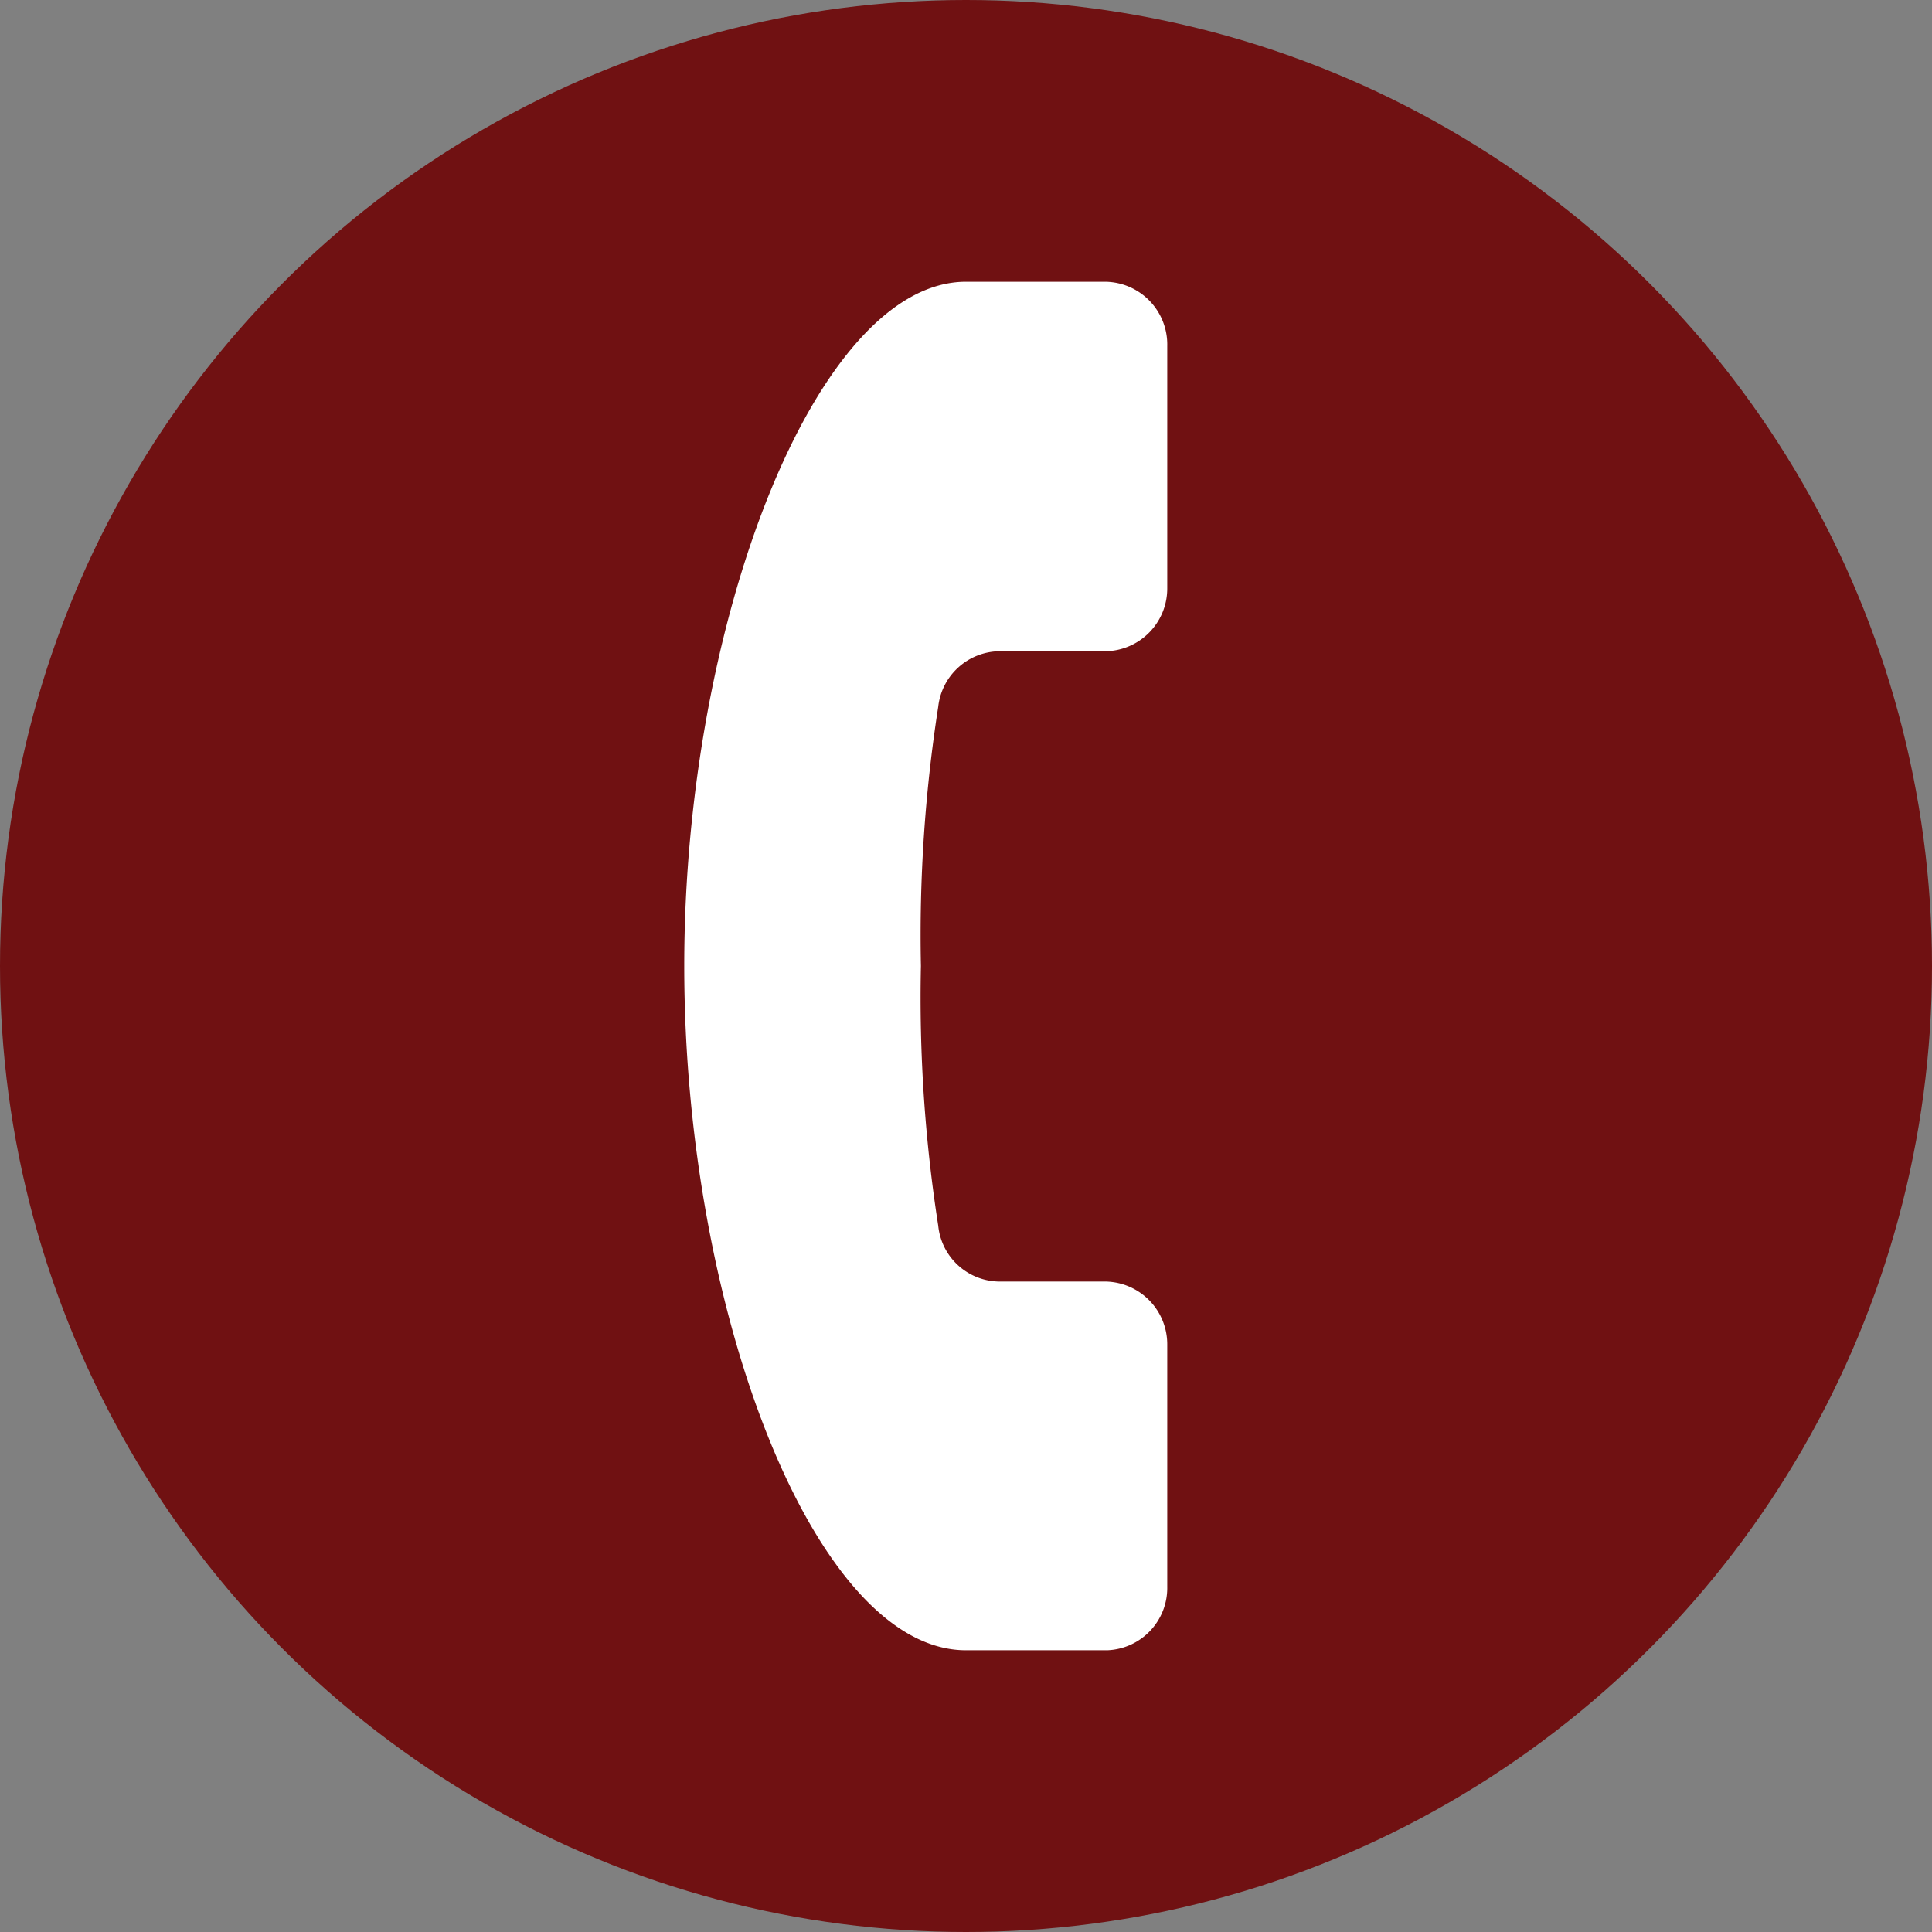
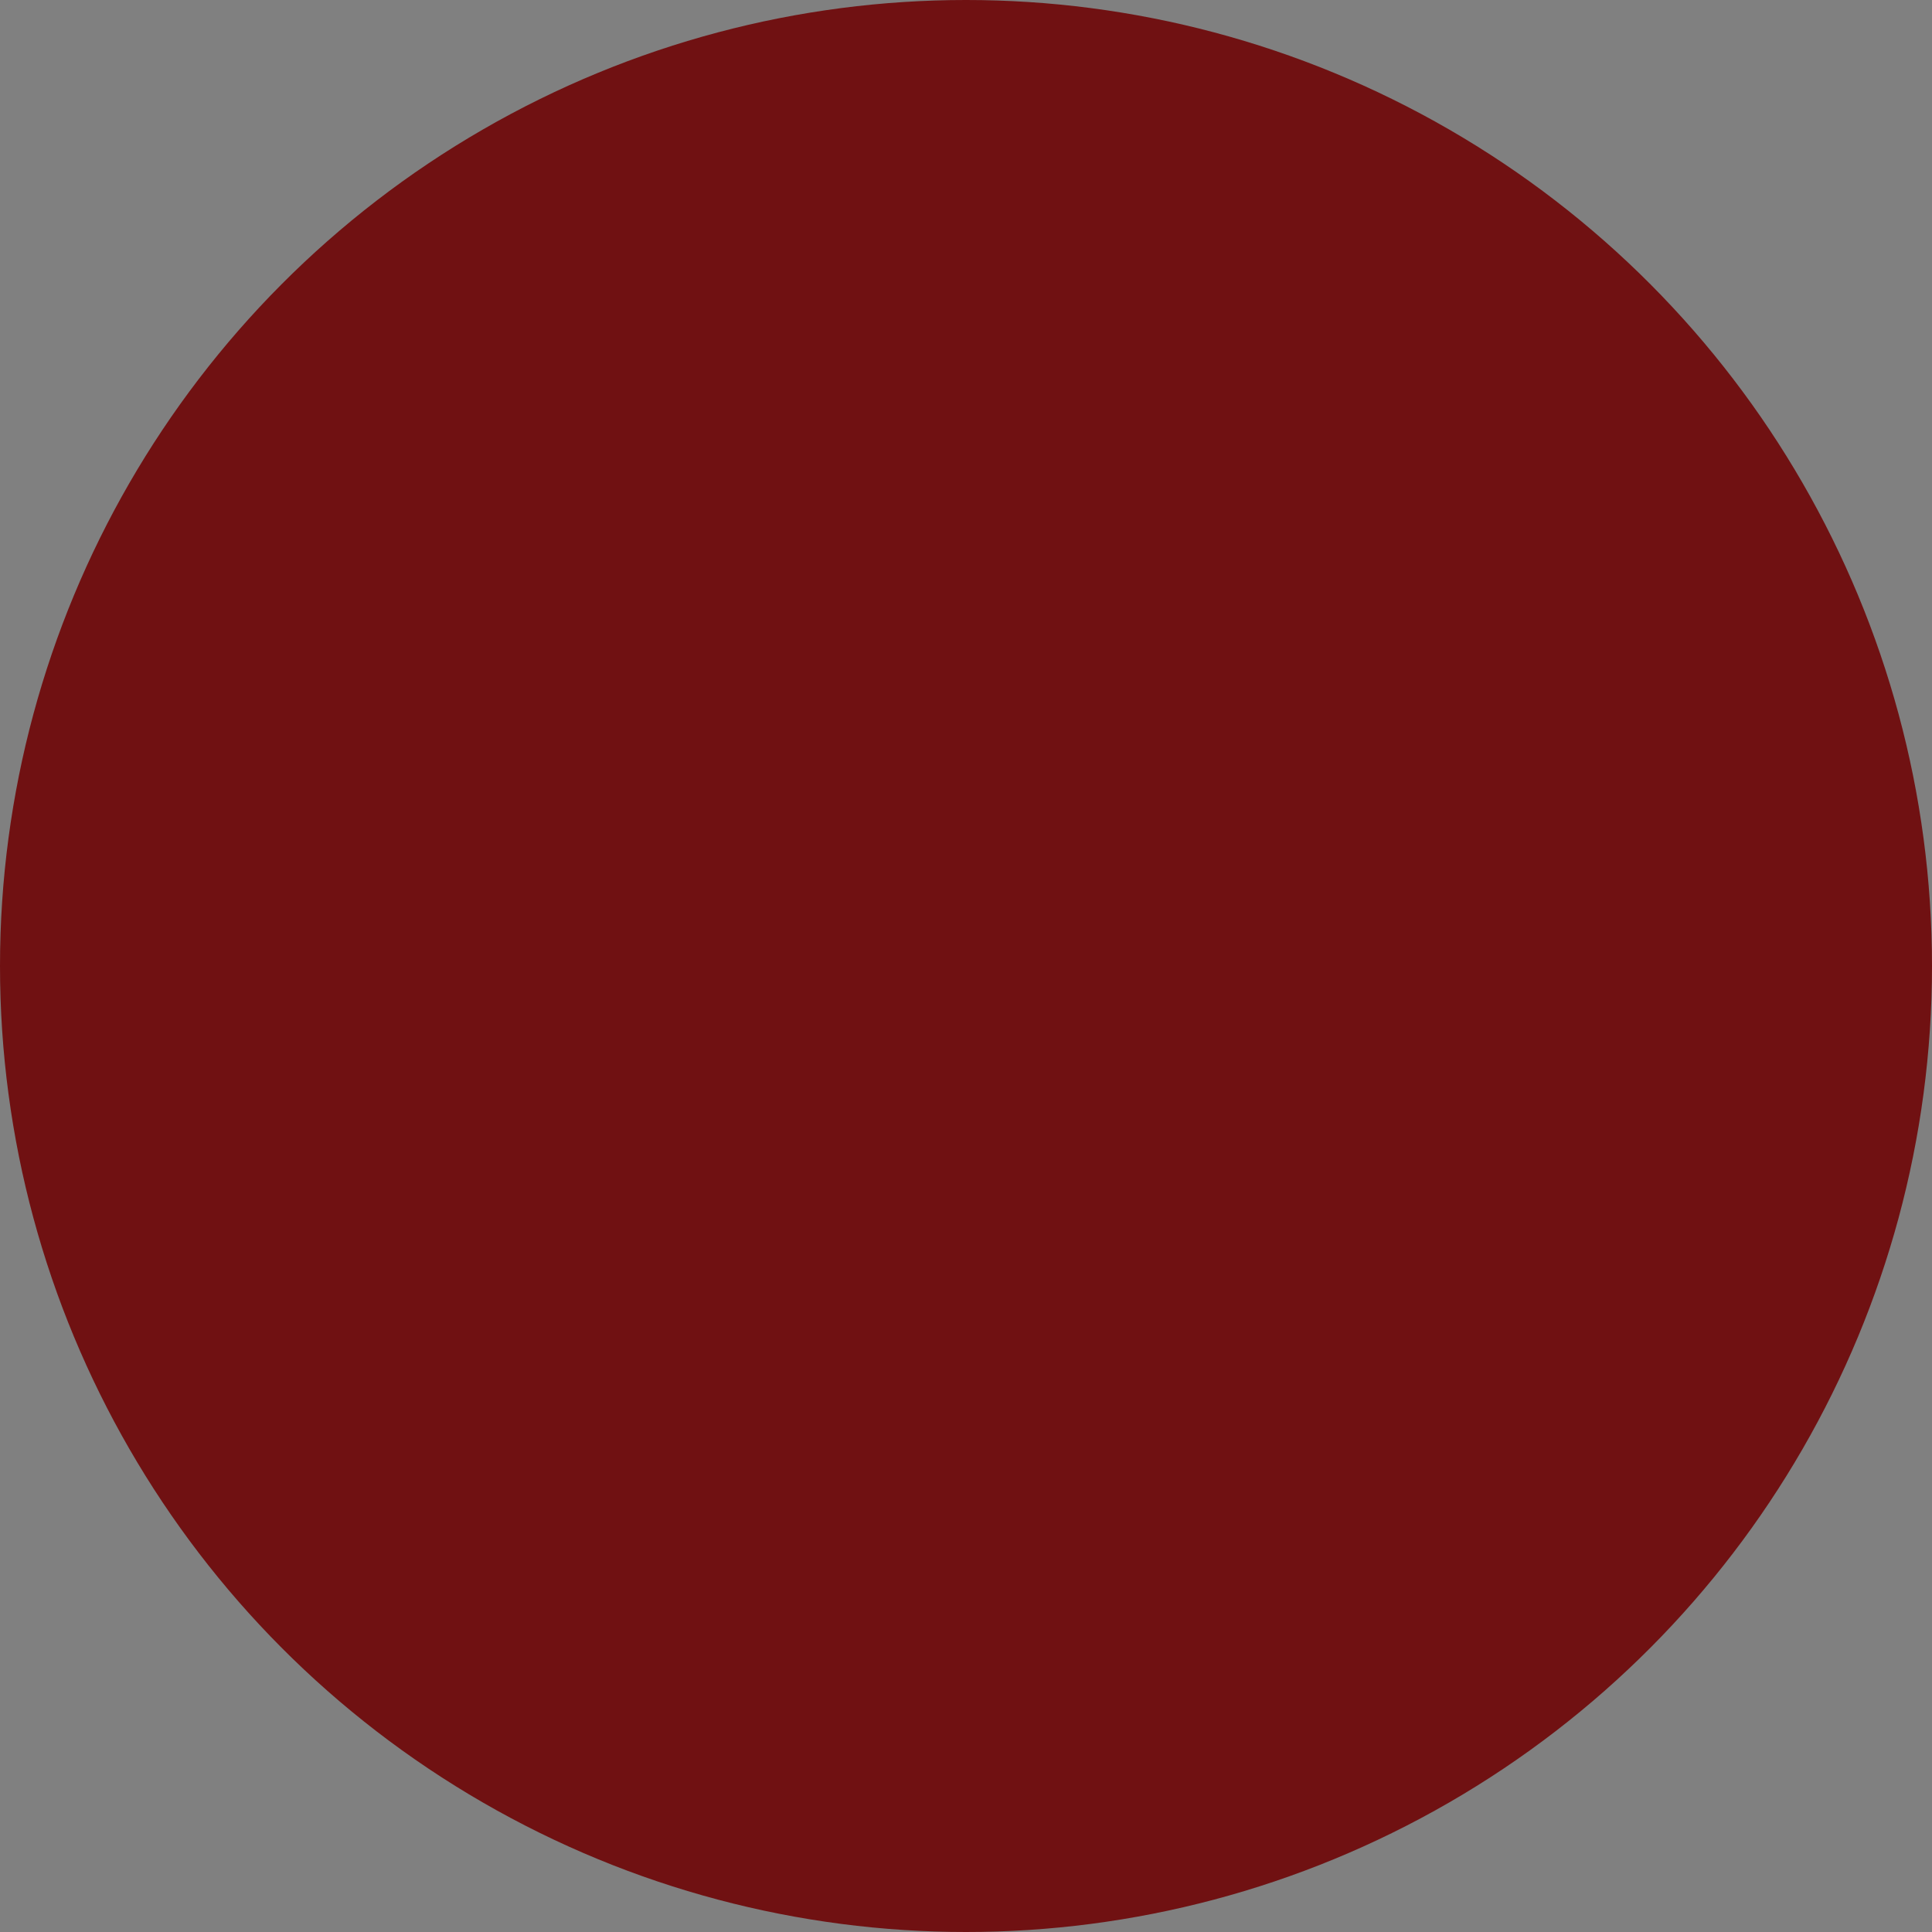
<svg xmlns="http://www.w3.org/2000/svg" id="レイヤー_1" data-name="レイヤー 1" viewBox="0 0 48 48">
  <rect x="0" y="0" width="48" height="48" fill="#808080" stroke="none" />
  <defs>
    <style>.cls-1{fill:#701112;}.cls-2{fill:#fff;fill-rule:evenodd;}</style>
  </defs>
  <title>tel_sp</title>
  <circle class="cls-1" cx="24" cy="24" r="24" />
-   <path class="cls-2" d="M29,39.42v-6a1.56,1.56,0,0,0-1.53-1.58H24.83a1.54,1.54,0,0,1-1.52-1.39A36.73,36.73,0,0,1,22.88,24a36.94,36.94,0,0,1,.43-6.44,1.55,1.55,0,0,1,1.52-1.38h2.64A1.56,1.56,0,0,0,29,14.6v-6A1.56,1.56,0,0,0,27.47,7H24c-3.72,0-7,8.44-7,17s3.24,17,7,17h3.51A1.55,1.55,0,0,0,29,39.42Z" />
</svg>